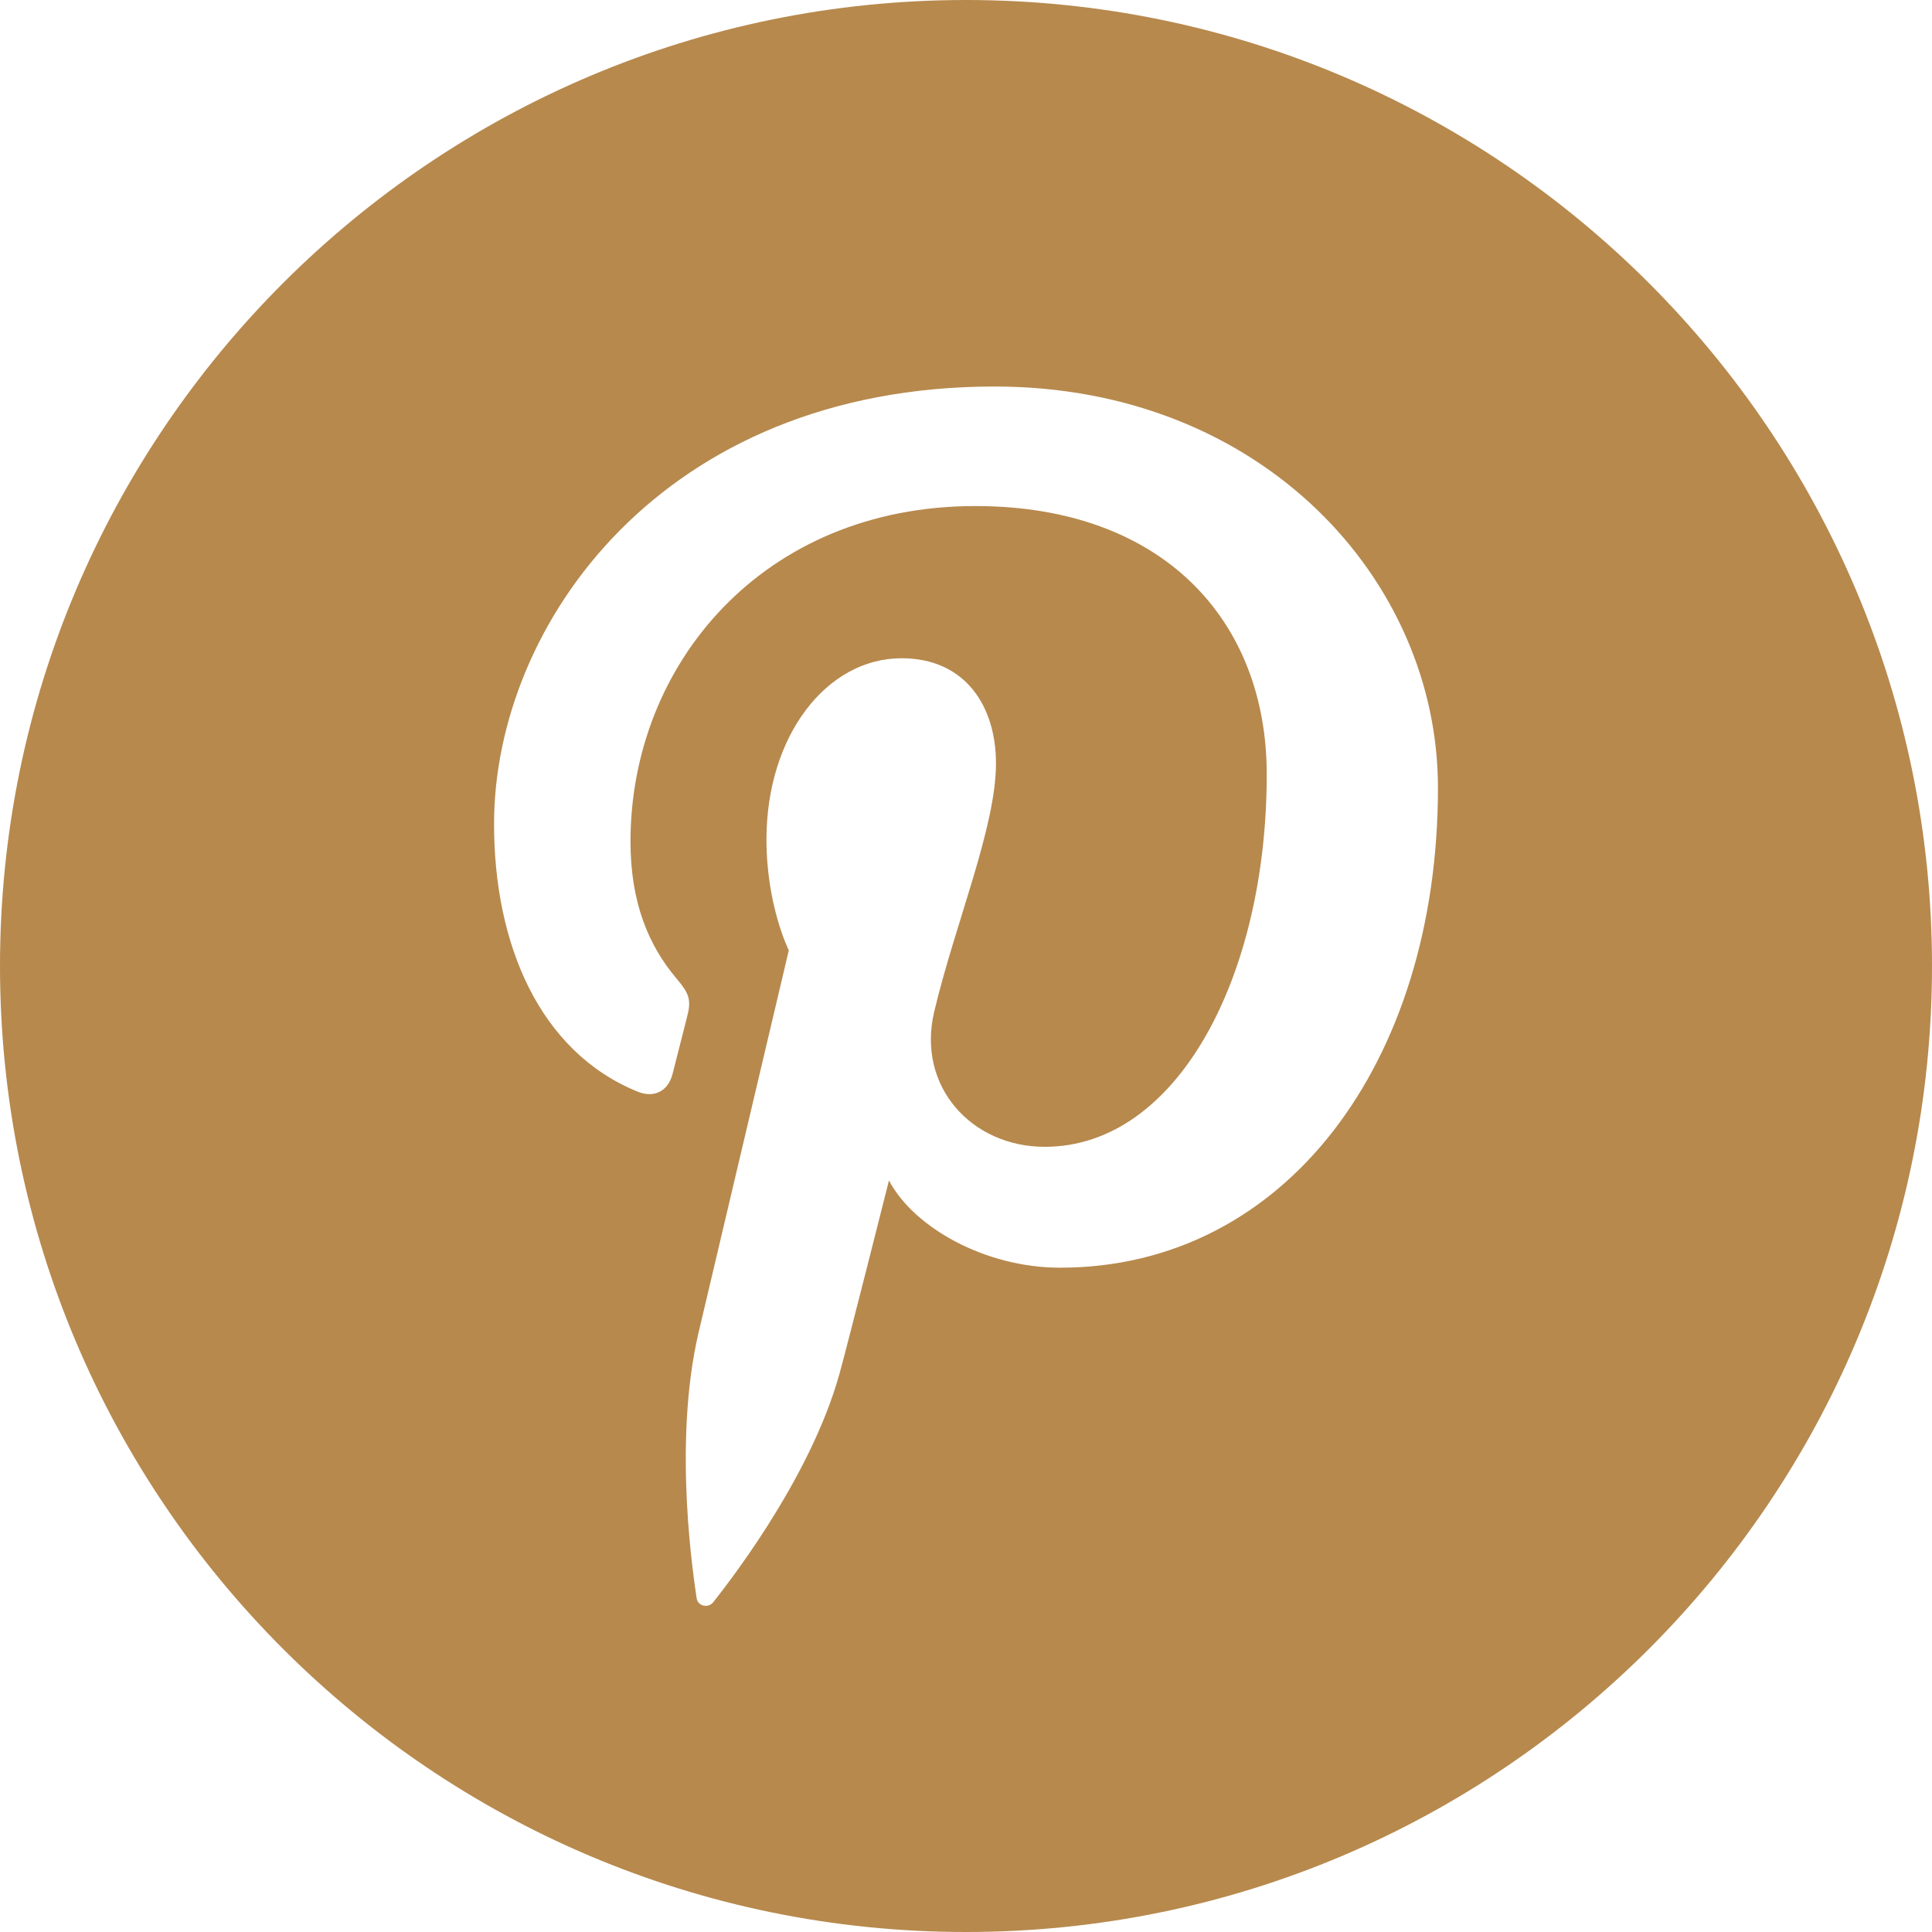
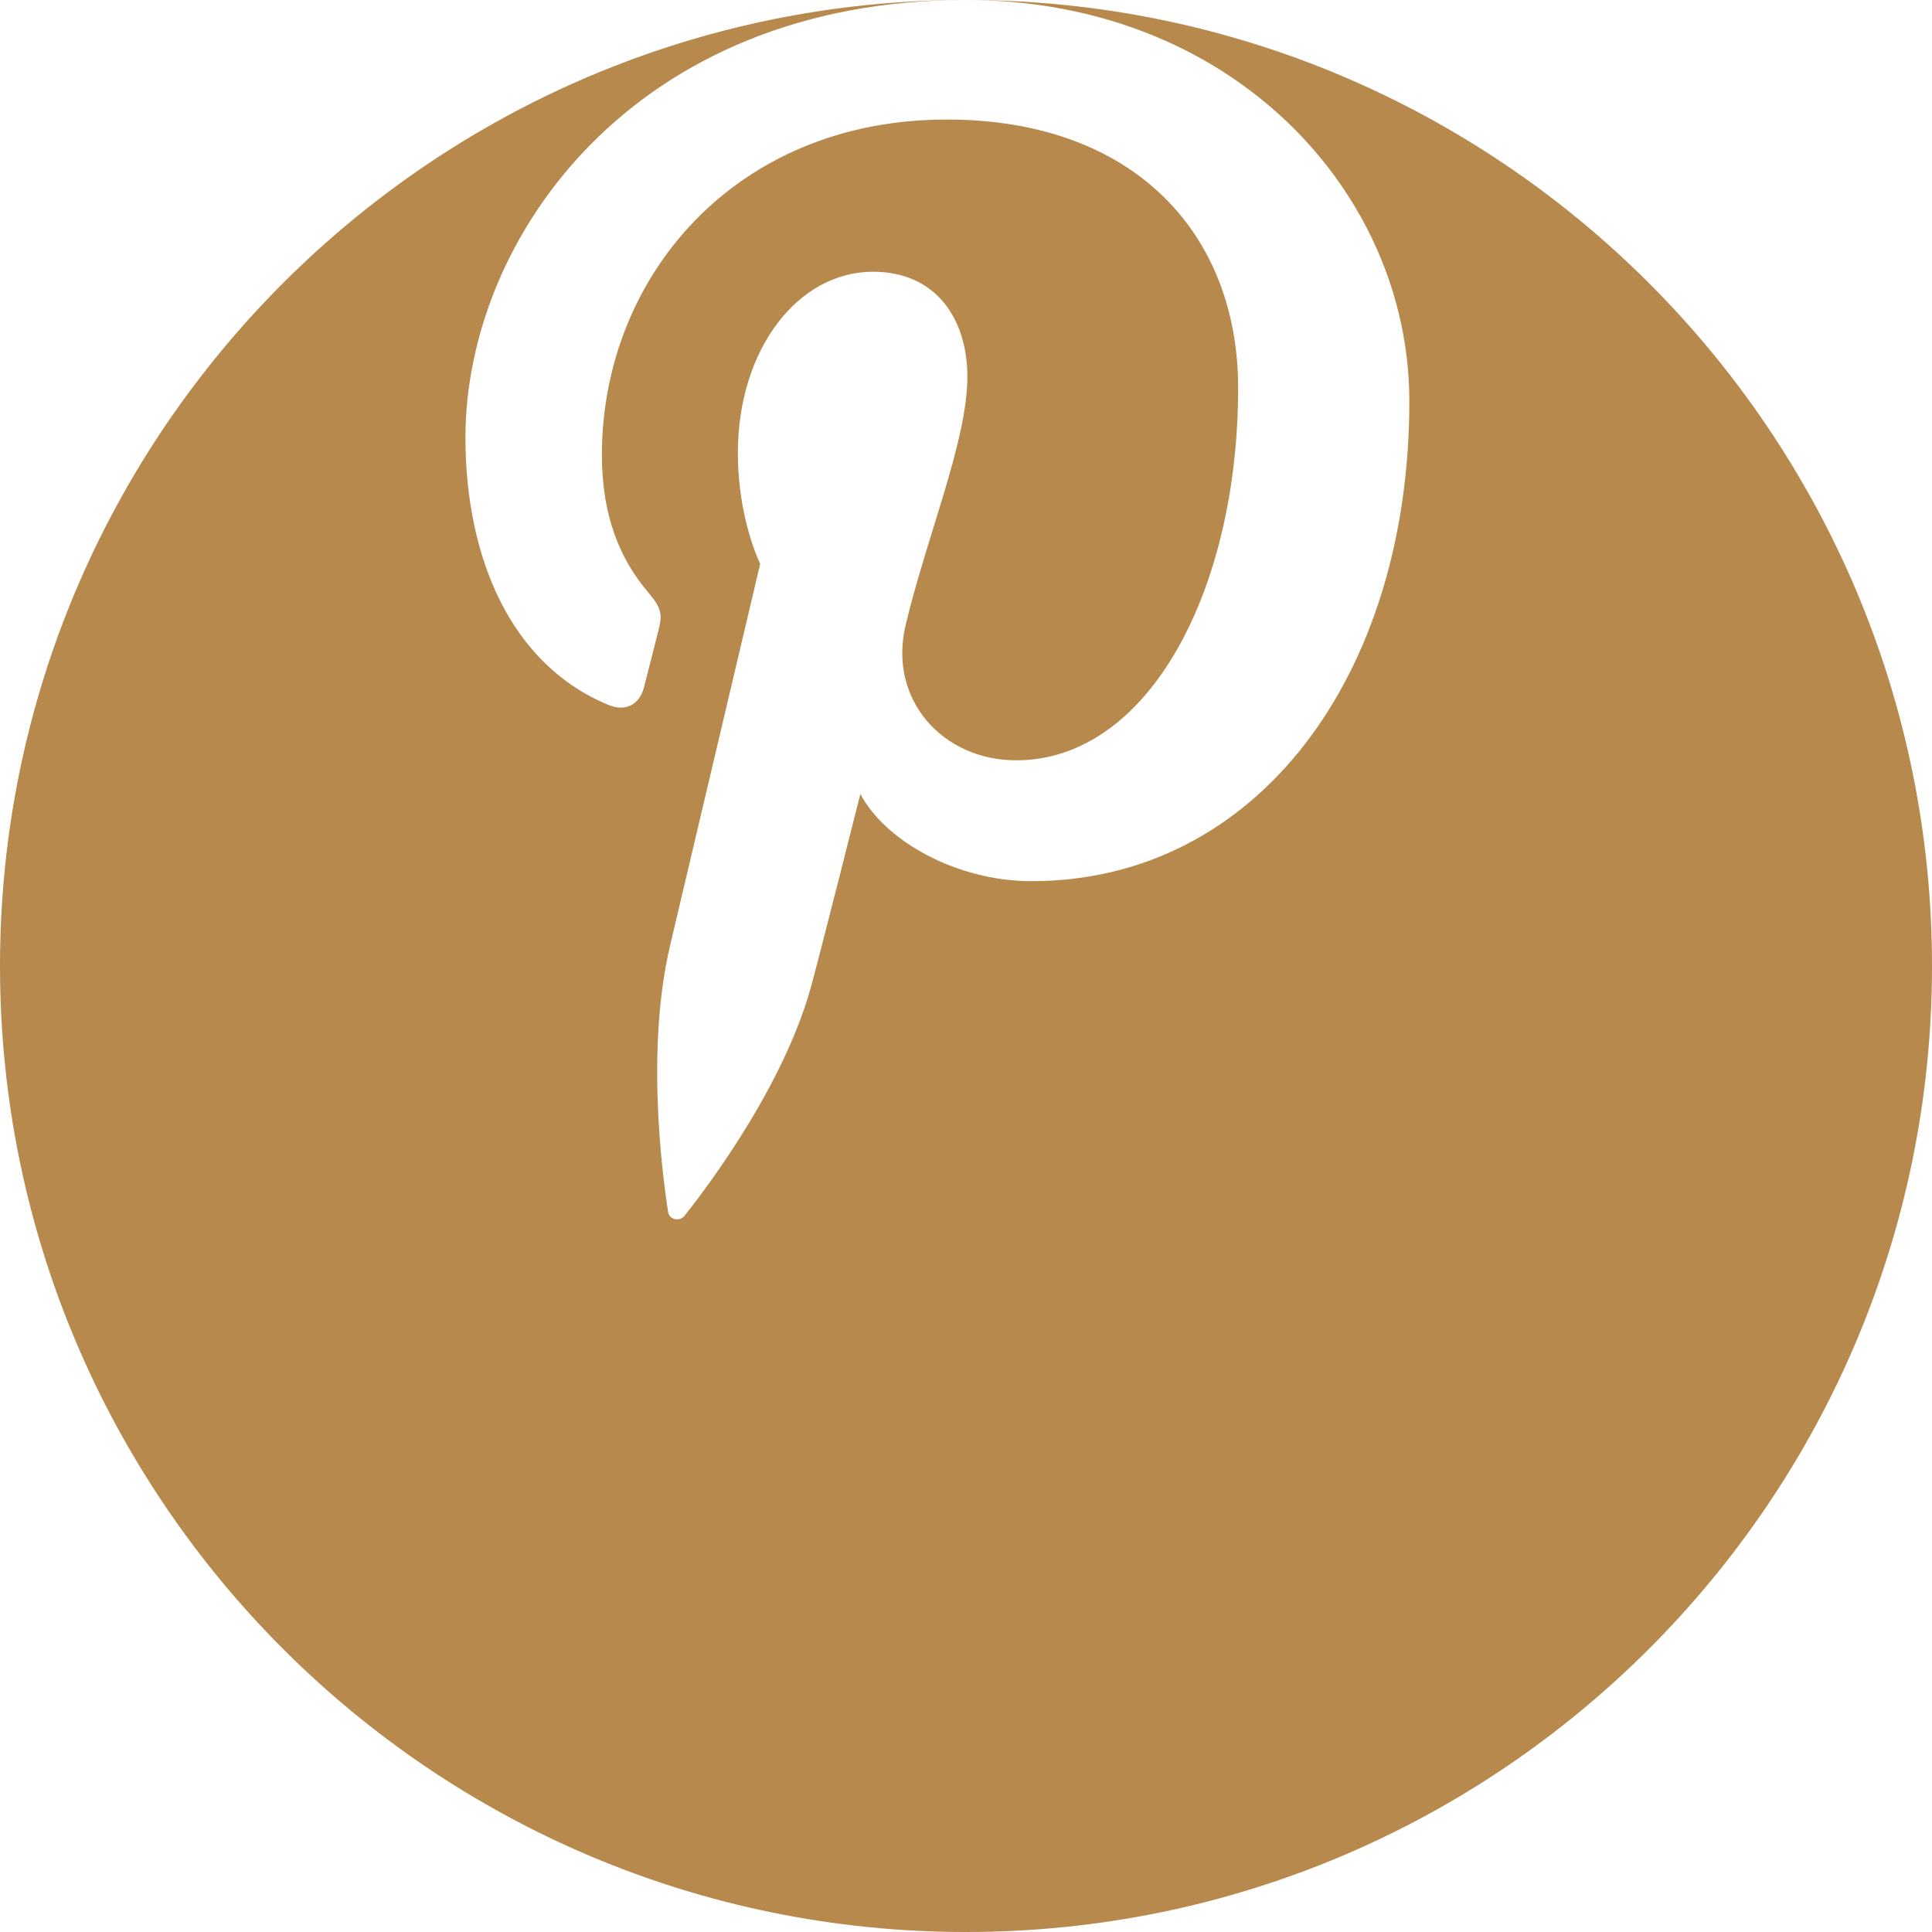
<svg xmlns="http://www.w3.org/2000/svg" xml:space="preserve" style="fill-rule:evenodd;clip-rule:evenodd;stroke-linejoin:round;stroke-miterlimit:2" viewBox="0 0 128 128">
-   <path d="M64 0c35.323 0 64 28.677 64 64s-28.677 64-64 64S0 99.323 0 64 28.677 0 64 0Zm1.895 25.608c-22.046 0-33.163 15.806-33.163 28.988 0 7.981 3.022 15.08 9.501 17.724 1.063.438 2.015.016 2.324-1.161.214-.811.722-2.865.947-3.724.31-1.163.19-1.569-.668-2.586-1.868-2.202-3.064-5.055-3.064-9.099 0-11.726 8.774-22.223 22.846-22.223 12.461 0 19.307 7.614 19.307 17.78 0 13.381-5.921 24.673-14.71 24.673-4.855 0-8.486-4.013-7.325-8.937 1.394-5.88 4.096-12.221 4.096-16.468 0-3.797-2.04-6.964-6.257-6.964-4.962 0-8.949 5.134-8.949 12.009 0 4.38 1.48 7.343 1.48 7.343s-5.078 21.517-5.969 25.285c-1.772 7.505-.266 16.702-.137 17.631.074.551.782.684 1.103.269.456-.599 6.369-7.894 8.376-15.187.57-2.062 3.264-12.753 3.264-12.753 1.613 3.077 6.325 5.78 11.336 5.78 14.914 0 25.035-13.596 25.035-31.796.001-13.766-11.656-26.584-29.373-26.584Z" style="fill:#b7894d" />
+   <path d="M64 0c35.323 0 64 28.677 64 64s-28.677 64-64 64S0 99.323 0 64 28.677 0 64 0Zc-22.046 0-33.163 15.806-33.163 28.988 0 7.981 3.022 15.08 9.501 17.724 1.063.438 2.015.016 2.324-1.161.214-.811.722-2.865.947-3.724.31-1.163.19-1.569-.668-2.586-1.868-2.202-3.064-5.055-3.064-9.099 0-11.726 8.774-22.223 22.846-22.223 12.461 0 19.307 7.614 19.307 17.78 0 13.381-5.921 24.673-14.71 24.673-4.855 0-8.486-4.013-7.325-8.937 1.394-5.88 4.096-12.221 4.096-16.468 0-3.797-2.04-6.964-6.257-6.964-4.962 0-8.949 5.134-8.949 12.009 0 4.38 1.48 7.343 1.48 7.343s-5.078 21.517-5.969 25.285c-1.772 7.505-.266 16.702-.137 17.631.074.551.782.684 1.103.269.456-.599 6.369-7.894 8.376-15.187.57-2.062 3.264-12.753 3.264-12.753 1.613 3.077 6.325 5.78 11.336 5.78 14.914 0 25.035-13.596 25.035-31.796.001-13.766-11.656-26.584-29.373-26.584Z" style="fill:#b7894d" />
</svg>